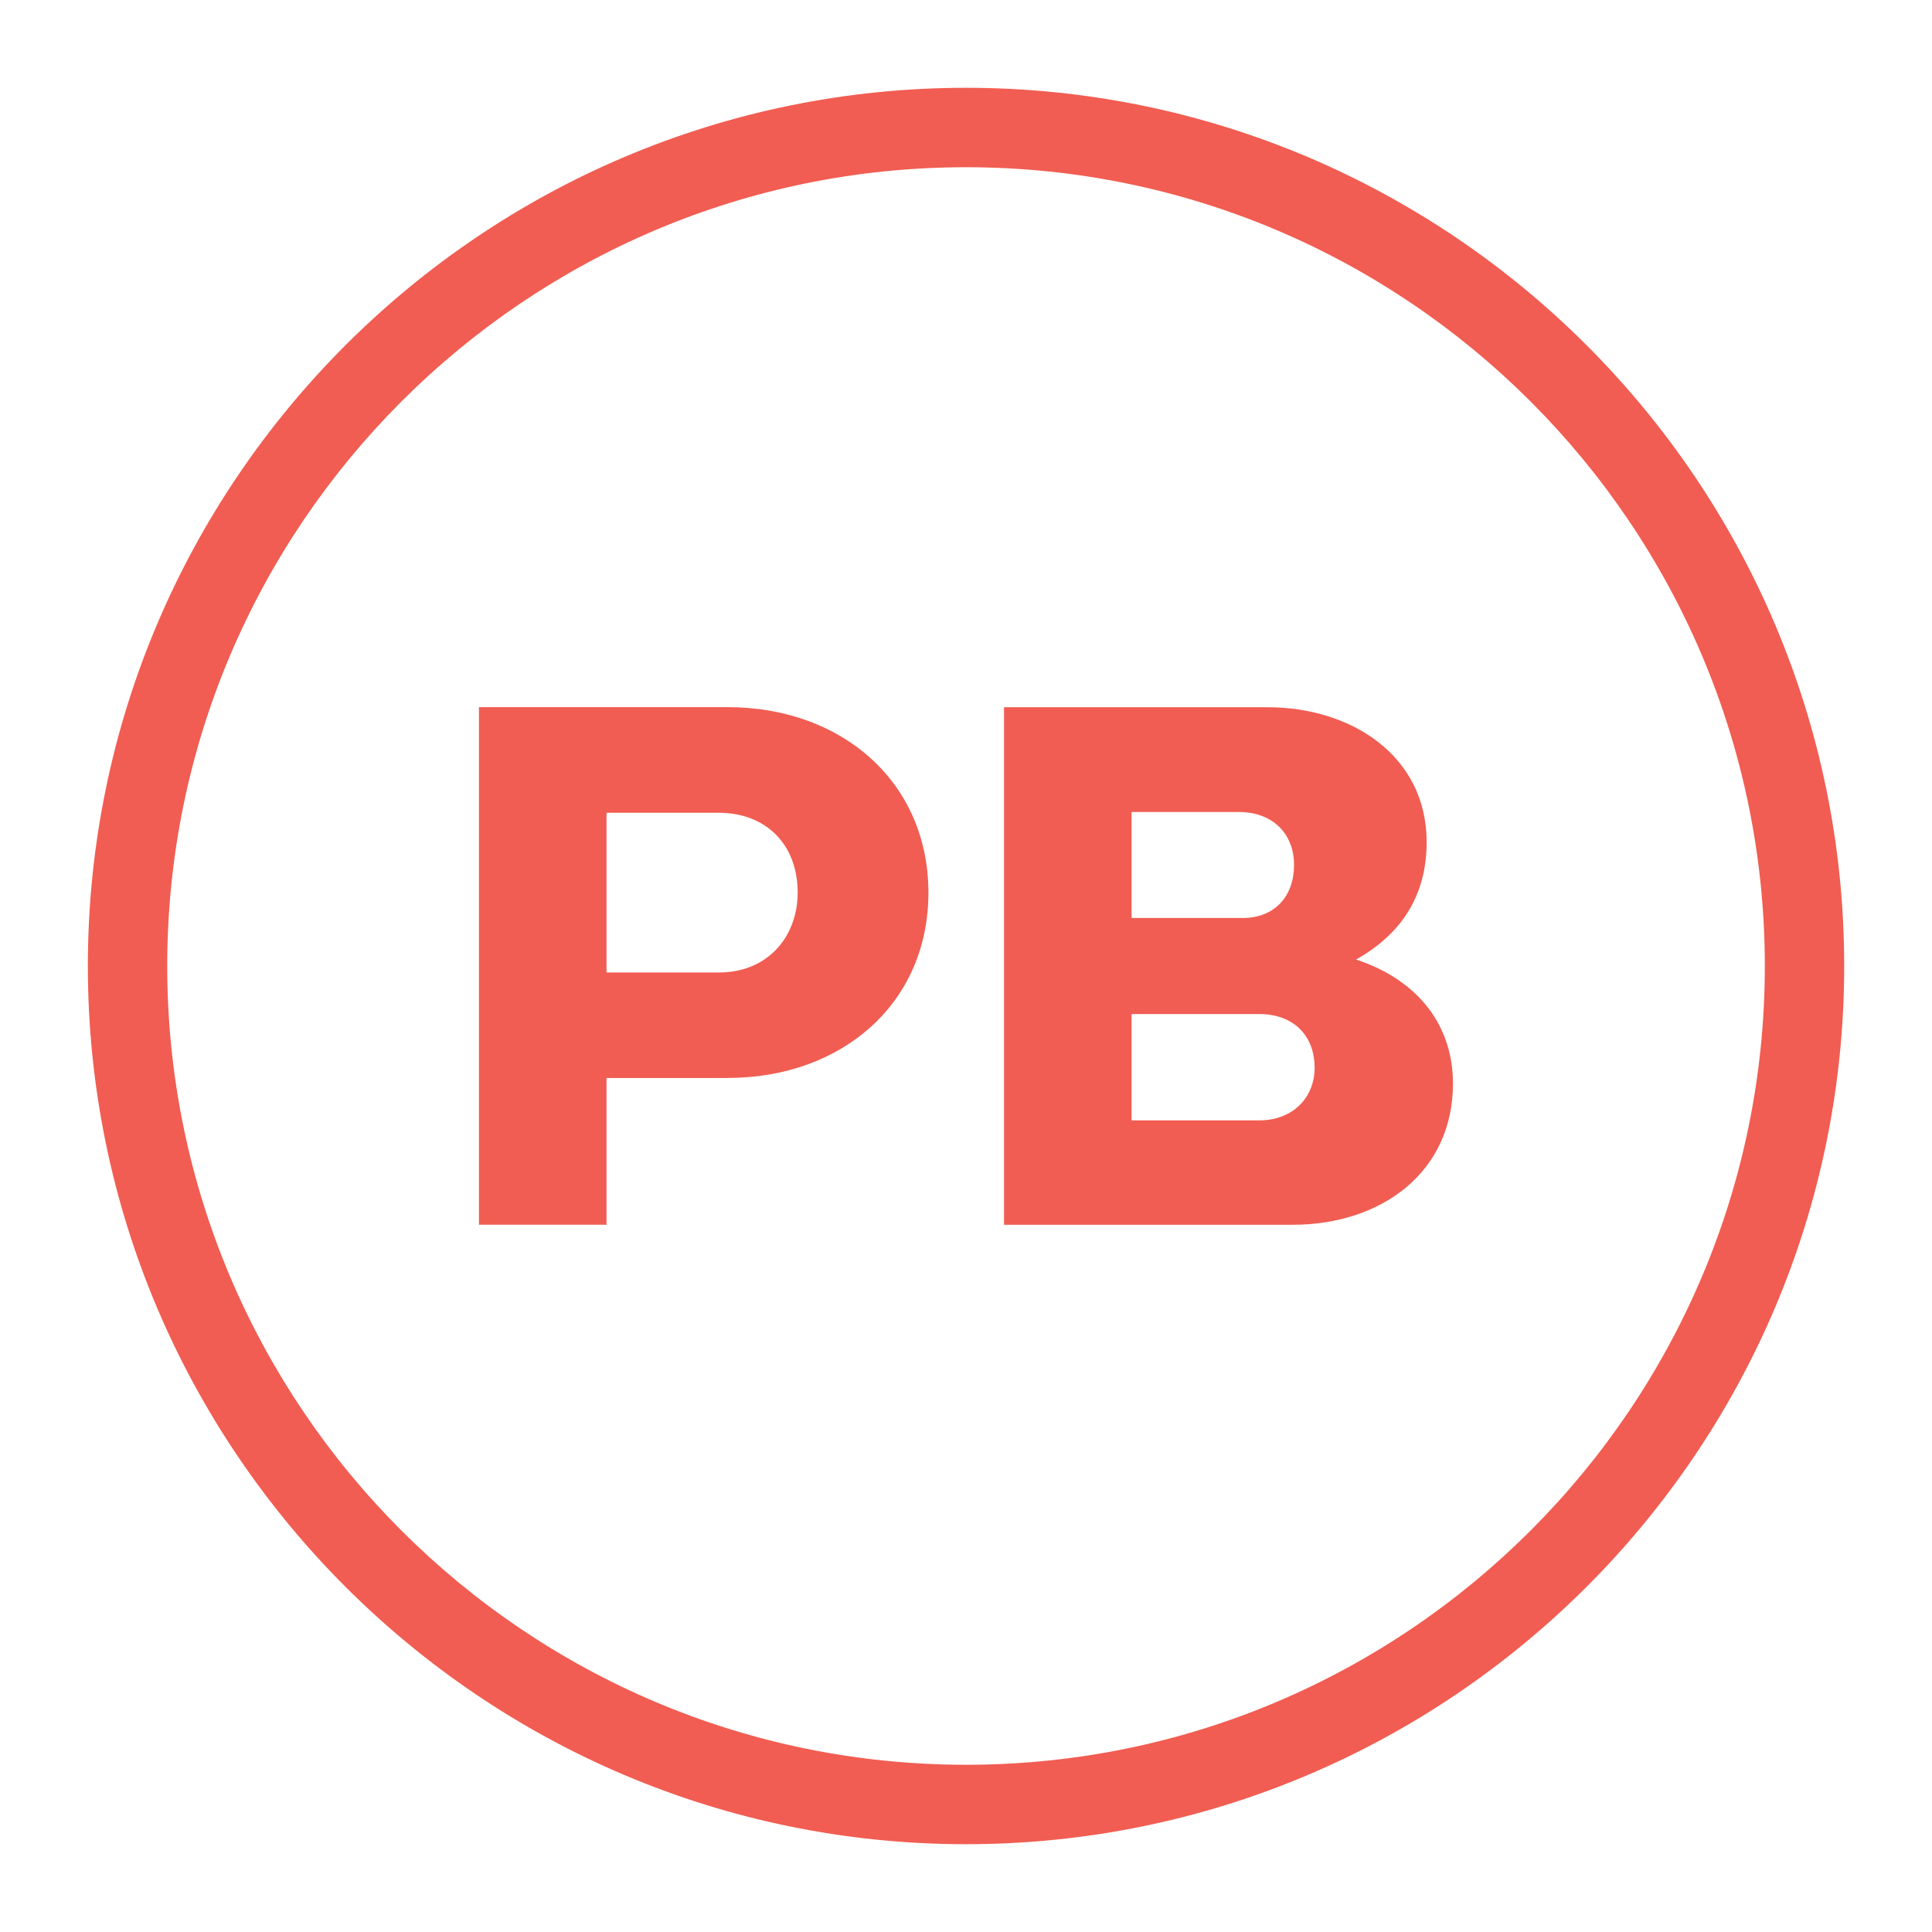
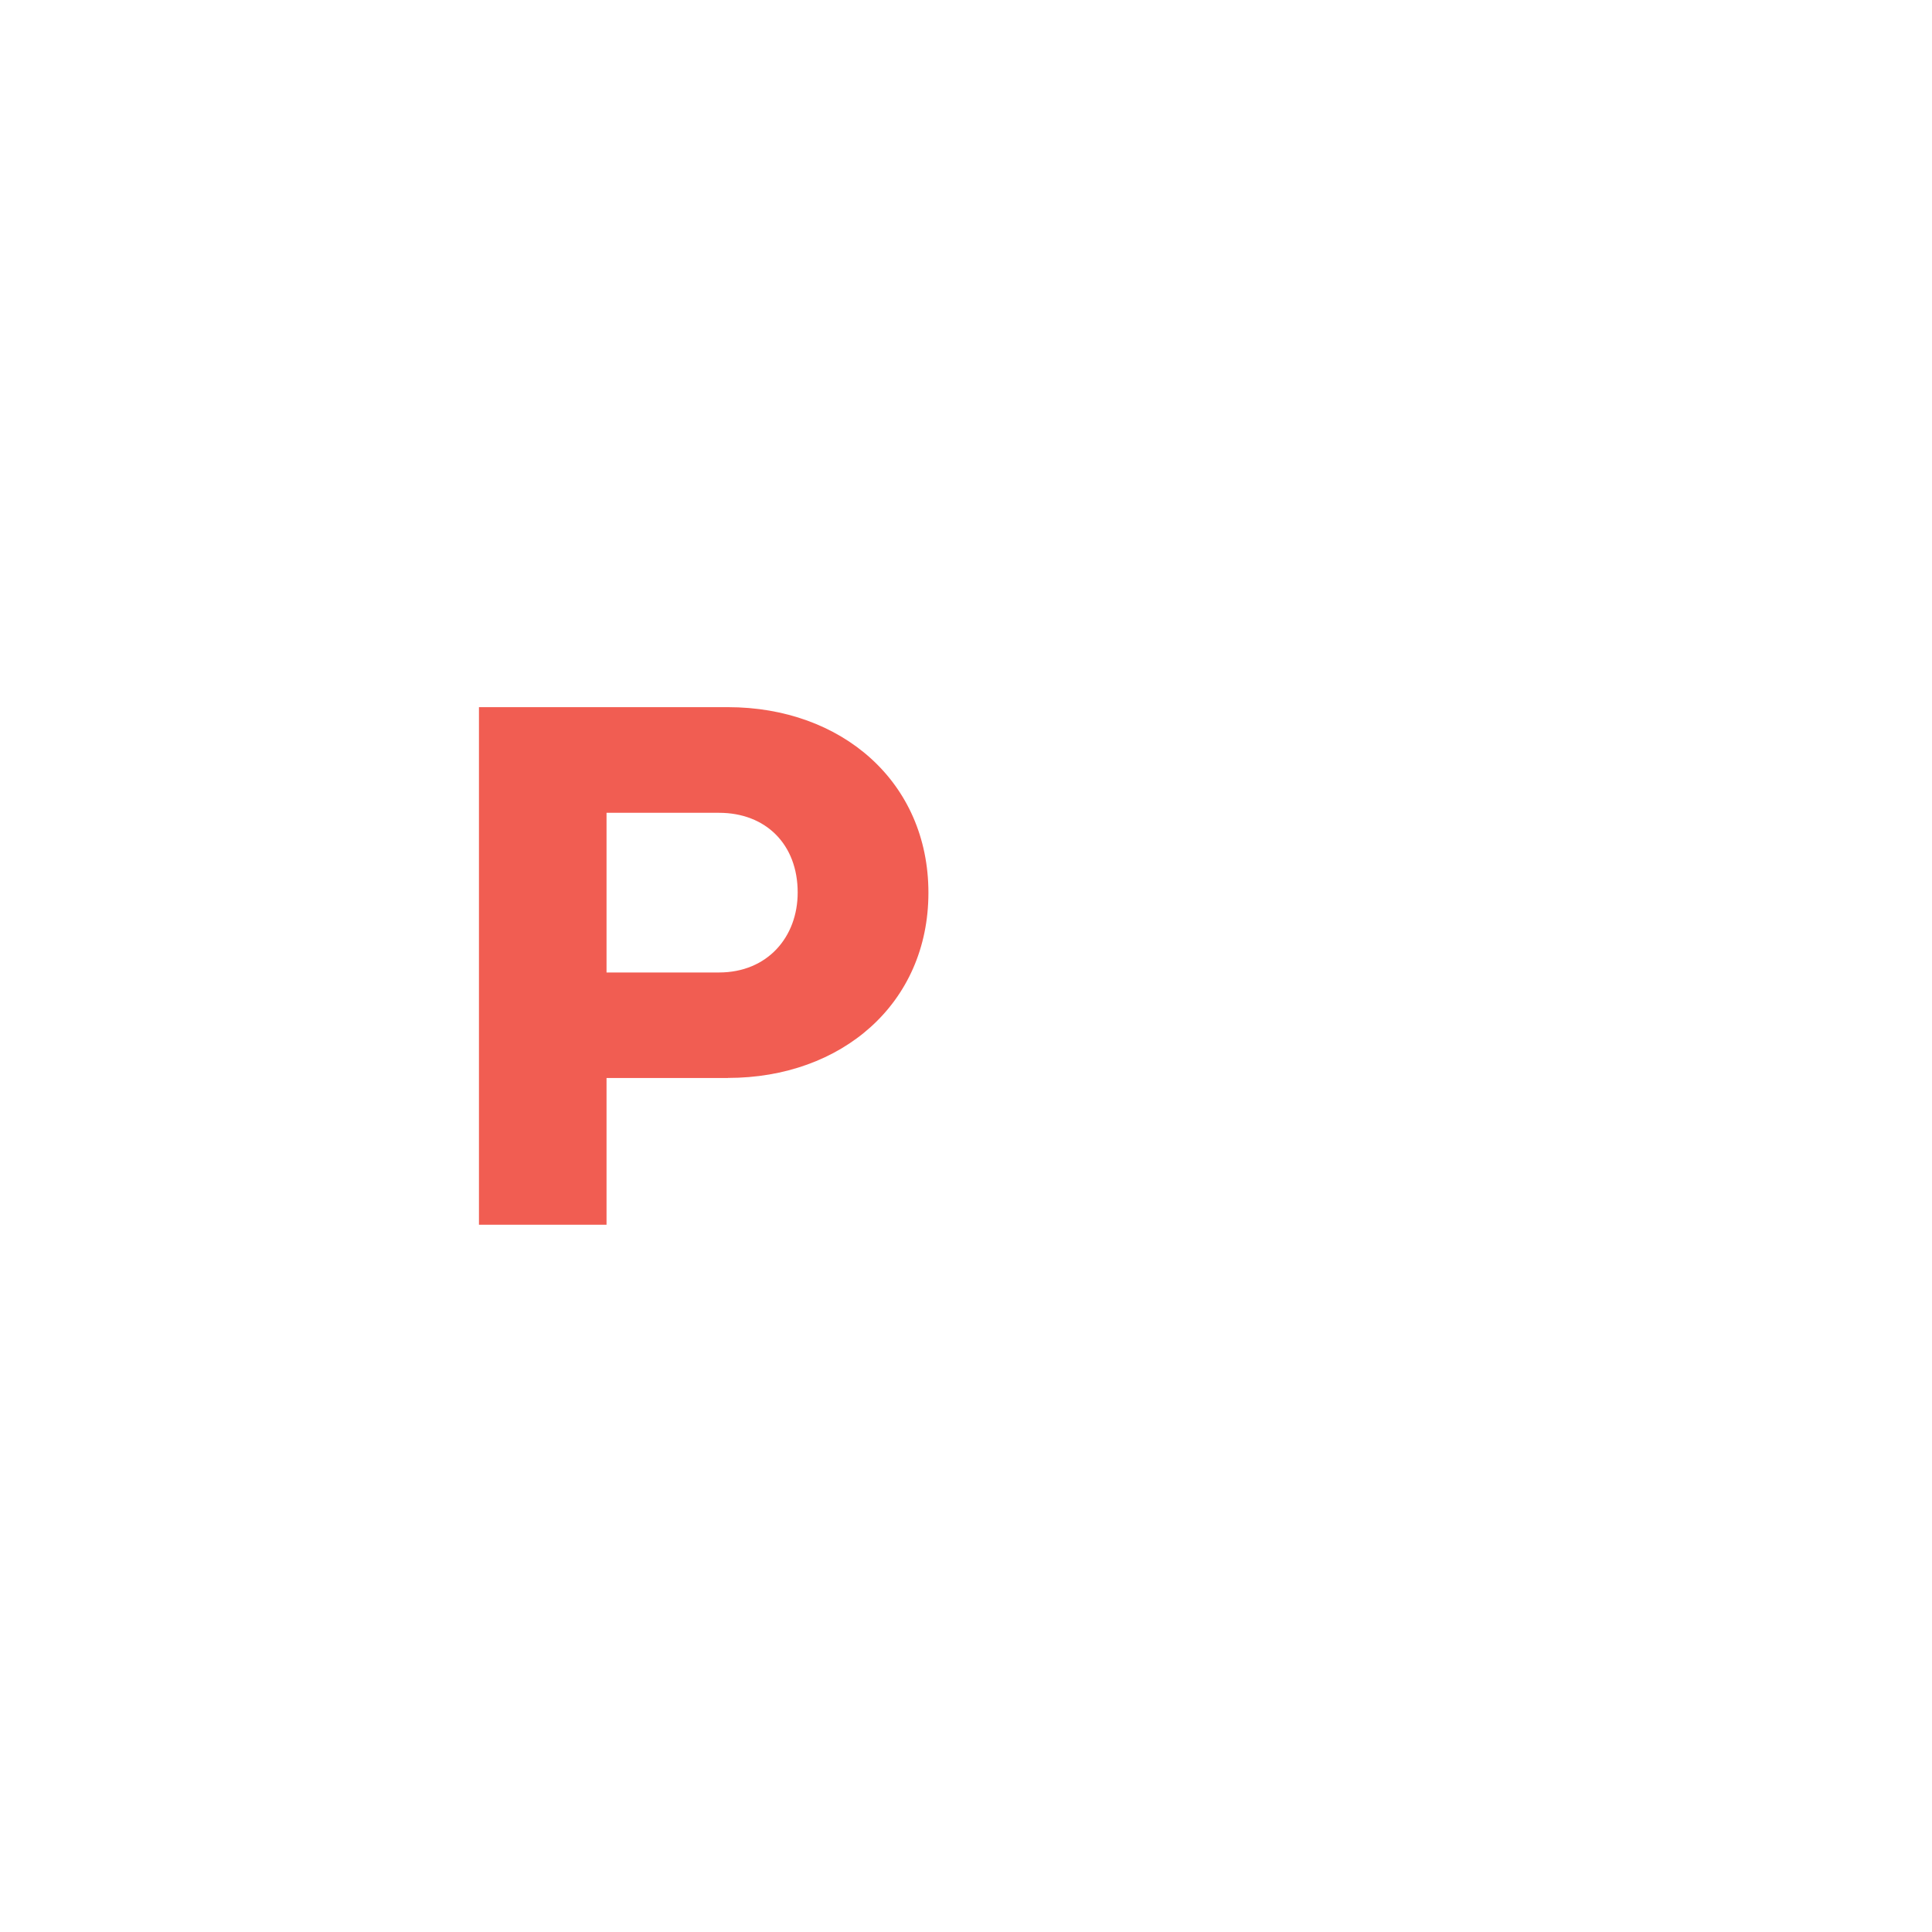
<svg xmlns="http://www.w3.org/2000/svg" id="Layer_1" viewBox="0 0 311.81 311.81">
-   <circle cx="155.91" cy="155.91" r="155" style="fill:none;" />
  <path d="m97.89,131.18v25.77h18.15c7.82,0,12.7-5.72,12.7-12.91,0-7.75-5.13-12.86-12.7-12.86h-18.15Zm19.59,42.8h-19.59v23.68h-20.59v-83.53h40.18c18.34,0,32.36,12.05,32.36,29.95s-14.02,29.89-32.36,29.89" style="fill:#f15d52;" />
-   <path d="m182.63,163.66v17.16h20.59c5.51,0,8.95-3.75,8.95-8.49,0-5.17-3.38-8.67-8.95-8.67h-20.59Zm0-32.6v17.1h17.9c5.26,0,8.32-3.57,8.32-8.56s-3.38-8.55-8.95-8.55h-17.27Zm-20.59,66.61v-83.53h42.49c13.7,0,25.72,7.93,25.72,21.77,0,8.36-3.82,14.7-11.39,18.95,10.45,3.45,15.64,11.07,15.64,19.99,0,14.33-11.51,22.82-25.91,22.82h-46.56Z" style="fill:#f15d52;" />
-   <path d="m155.91,26.99c-71.08,0-128.92,57.83-128.92,128.92s57.83,128.91,128.92,128.91,128.92-57.83,128.92-128.91S226.99,26.99,155.91,26.99m0,270.65c-78.15,0-141.73-63.58-141.73-141.73S77.76,14.17,155.91,14.17s141.73,63.58,141.73,141.74-63.58,141.73-141.73,141.73" style="fill:#f15d52;" />
</svg>